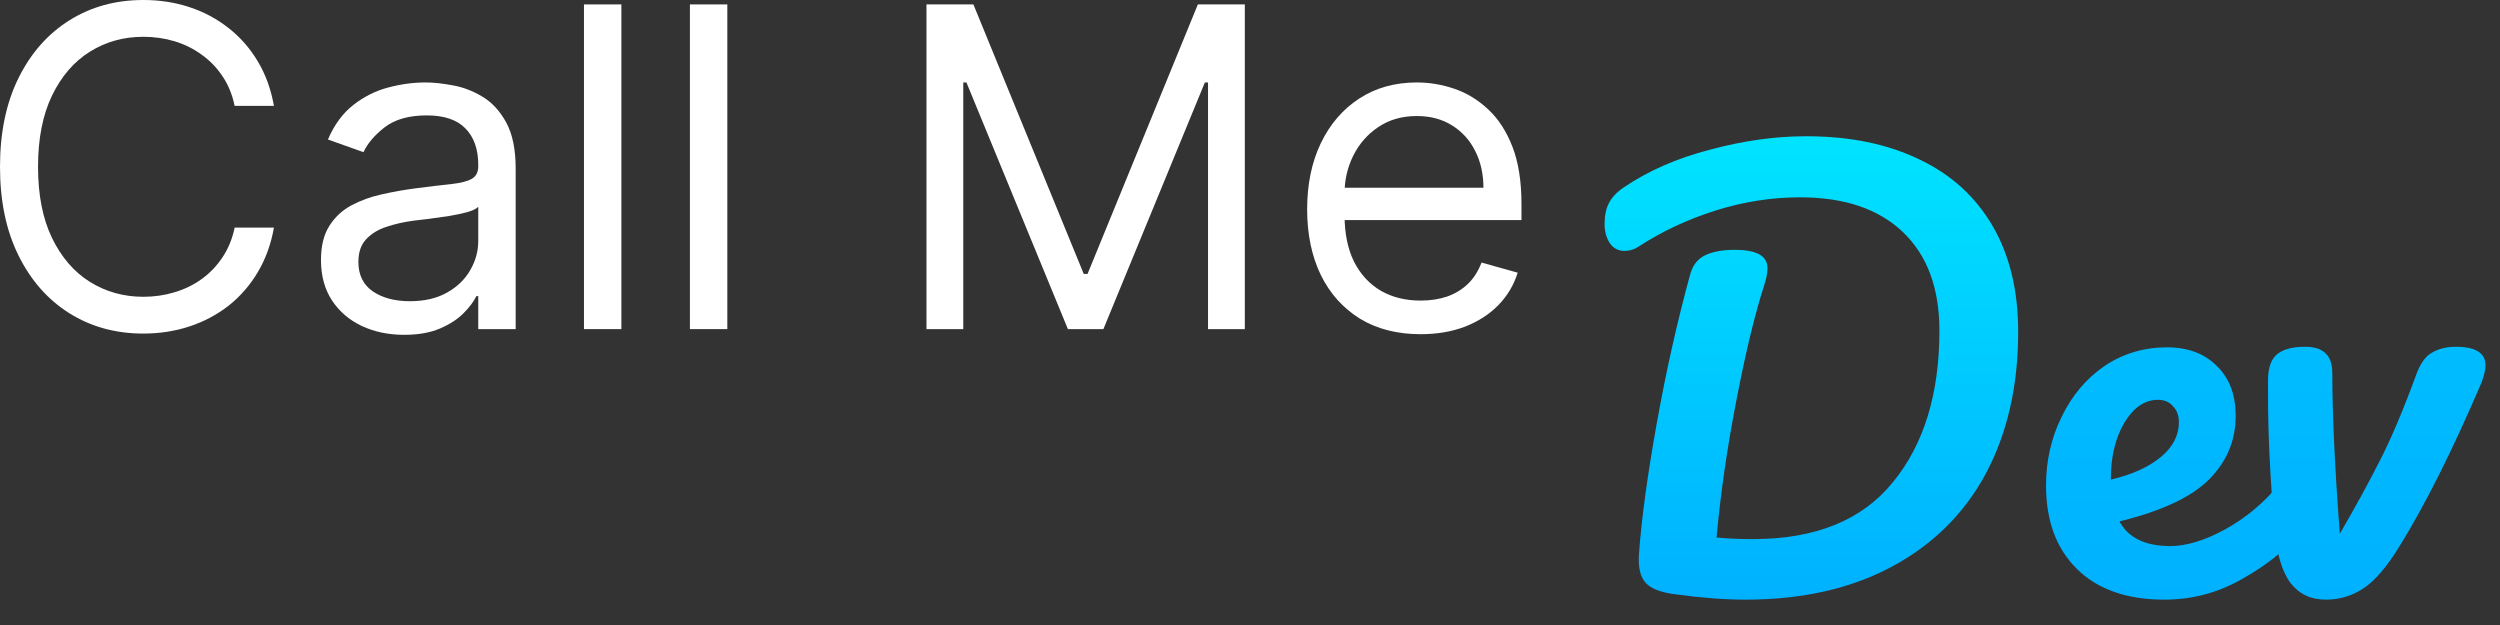
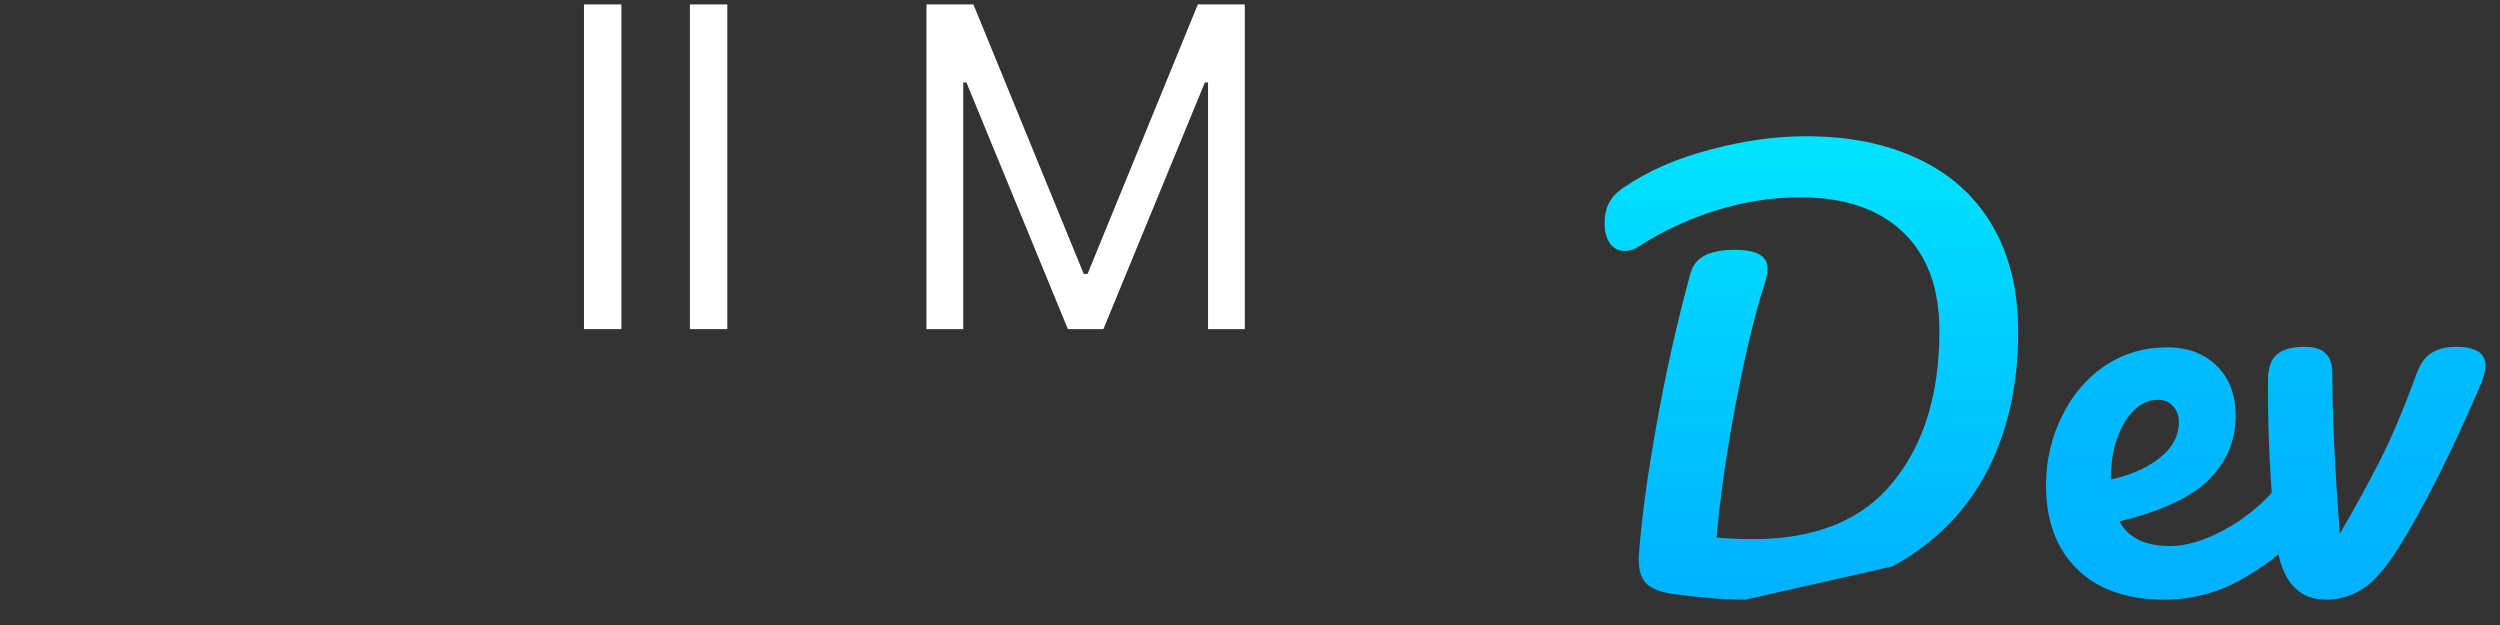
<svg xmlns="http://www.w3.org/2000/svg" width="56" height="14" viewBox="0 0 56 14" fill="none">
  <rect x="0" y="0" width="56" height="14" fill="#333333" stroke="none" />
-   <path d="M31.823 7.486C31.297 7.486 30.844 7.37 30.462 7.138C30.084 6.903 29.791 6.577 29.585 6.158C29.382 5.736 29.28 5.246 29.28 4.688C29.28 4.129 29.382 3.636 29.585 3.21C29.791 2.782 30.078 2.448 30.445 2.209C30.814 1.967 31.245 1.847 31.737 1.847C32.022 1.847 32.302 1.894 32.579 1.989C32.856 2.083 33.108 2.237 33.335 2.45C33.563 2.661 33.744 2.94 33.879 3.288C34.014 3.636 34.081 4.065 34.081 4.574V4.929H29.877V4.205H33.229C33.229 3.897 33.167 3.622 33.044 3.381C32.923 3.139 32.751 2.949 32.526 2.809C32.303 2.669 32.04 2.599 31.737 2.599C31.404 2.599 31.115 2.682 30.871 2.848C30.629 3.011 30.444 3.224 30.313 3.487C30.183 3.75 30.118 4.032 30.118 4.332V4.815C30.118 5.227 30.189 5.576 30.331 5.863C30.476 6.147 30.676 6.364 30.931 6.513C31.187 6.66 31.484 6.733 31.823 6.733C32.043 6.733 32.242 6.702 32.419 6.641C32.599 6.577 32.754 6.482 32.884 6.357C33.015 6.229 33.115 6.07 33.186 5.881L33.996 6.108C33.911 6.383 33.767 6.624 33.566 6.832C33.365 7.038 33.116 7.199 32.821 7.315C32.525 7.429 32.192 7.486 31.823 7.486Z" fill="white" />
  <path d="M20.753 0.099H21.804L24.276 6.136H24.361L26.832 0.099H27.884V7.372H27.06V1.847H26.989L24.716 7.372H23.921L21.648 1.847H21.577V7.372H20.753V0.099Z" fill="white" />
  <path d="M16.292 0.099V7.372H15.454V0.099H16.292Z" fill="white" />
  <path d="M13.919 0.099V7.372H13.081V0.099H13.919Z" fill="white" />
-   <path d="M9.051 7.5C8.705 7.5 8.392 7.435 8.11 7.305C7.828 7.172 7.604 6.982 7.439 6.733C7.273 6.482 7.19 6.179 7.19 5.824C7.19 5.511 7.252 5.258 7.375 5.064C7.498 4.867 7.662 4.714 7.868 4.602C8.074 4.491 8.302 4.408 8.55 4.354C8.801 4.297 9.053 4.252 9.307 4.219C9.638 4.176 9.907 4.144 10.113 4.123C10.321 4.099 10.473 4.06 10.567 4.006C10.664 3.951 10.713 3.857 10.713 3.722V3.693C10.713 3.343 10.617 3.071 10.425 2.876C10.236 2.682 9.948 2.585 9.562 2.585C9.162 2.585 8.849 2.673 8.621 2.848C8.394 3.023 8.234 3.21 8.142 3.409L7.346 3.125C7.488 2.794 7.678 2.536 7.915 2.351C8.154 2.164 8.414 2.034 8.696 1.96C8.98 1.884 9.259 1.847 9.534 1.847C9.709 1.847 9.91 1.868 10.138 1.911C10.367 1.951 10.589 2.035 10.802 2.163C11.017 2.29 11.196 2.483 11.338 2.741C11.48 3 11.551 3.345 11.551 3.778V7.372H10.713V6.634H10.67C10.614 6.752 10.519 6.879 10.386 7.013C10.254 7.148 10.077 7.263 9.857 7.358C9.637 7.453 9.368 7.5 9.051 7.5ZM9.179 6.747C9.51 6.747 9.79 6.682 10.017 6.552C10.246 6.422 10.419 6.254 10.535 6.048C10.654 5.842 10.713 5.625 10.713 5.398V4.631C10.677 4.673 10.599 4.712 10.479 4.748C10.36 4.781 10.223 4.811 10.067 4.837C9.913 4.86 9.762 4.882 9.616 4.901C9.471 4.917 9.354 4.931 9.264 4.943C9.046 4.972 8.843 5.018 8.653 5.082C8.466 5.143 8.315 5.237 8.199 5.362C8.085 5.485 8.028 5.653 8.028 5.866C8.028 6.158 8.136 6.378 8.351 6.527C8.569 6.674 8.845 6.747 9.179 6.747Z" fill="white" />
-   <path d="M6.136 2.372H5.256C5.204 2.119 5.112 1.896 4.982 1.705C4.854 1.513 4.698 1.352 4.513 1.222C4.331 1.089 4.129 0.99 3.906 0.923C3.684 0.857 3.452 0.824 3.21 0.824C2.77 0.824 2.371 0.935 2.013 1.158C1.658 1.38 1.375 1.708 1.165 2.141C0.956 2.575 0.852 3.106 0.852 3.736C0.852 4.366 0.956 4.897 1.165 5.33C1.375 5.763 1.658 6.091 2.013 6.314C2.371 6.536 2.77 6.648 3.21 6.648C3.452 6.648 3.684 6.615 3.906 6.548C4.129 6.482 4.331 6.384 4.513 6.254C4.698 6.121 4.854 5.959 4.982 5.767C5.112 5.573 5.204 5.35 5.256 5.099H6.136C6.07 5.471 5.949 5.804 5.774 6.097C5.599 6.391 5.381 6.641 5.121 6.847C4.86 7.05 4.568 7.205 4.244 7.312C3.922 7.418 3.577 7.472 3.21 7.472C2.59 7.472 2.038 7.32 1.555 7.017C1.072 6.714 0.692 6.283 0.415 5.724C0.138 5.166 0 4.503 0 3.736C0 2.969 0.138 2.306 0.415 1.747C0.692 1.188 1.072 0.758 1.555 0.455C2.038 0.152 2.59 0 3.21 0C3.577 0 3.922 0.053 4.244 0.16C4.568 0.266 4.86 0.423 5.121 0.629C5.381 0.832 5.599 1.081 5.774 1.374C5.949 1.665 6.07 1.998 6.136 2.372Z" fill="white" />
  <path d="M52.1 13.432C51.764 13.432 51.5 13.308 51.308 13.06C51.116 12.804 50.996 12.396 50.948 11.836C50.852 10.716 50.804 9.736 50.804 8.896V8.476C50.812 8.212 50.884 8.028 51.02 7.924C51.156 7.82 51.36 7.768 51.632 7.768C51.84 7.768 51.992 7.816 52.088 7.912C52.192 8 52.244 8.152 52.244 8.368C52.244 9.288 52.3 10.484 52.412 11.956C52.756 11.364 53.052 10.824 53.3 10.336C53.556 9.84 53.832 9.188 54.128 8.38C54.216 8.14 54.332 7.98 54.476 7.9C54.62 7.812 54.8 7.768 55.016 7.768C55.456 7.768 55.676 7.908 55.676 8.188C55.676 8.284 55.644 8.416 55.58 8.584C54.932 10.096 54.32 11.316 53.744 12.244C53.464 12.7 53.196 13.012 52.94 13.18C52.684 13.348 52.404 13.432 52.1 13.432Z" fill="url(#paint0_linear_6_29)" />
  <path d="M51.363 10.696C51.467 10.696 51.547 10.744 51.603 10.84C51.667 10.936 51.699 11.068 51.699 11.236C51.699 11.556 51.623 11.804 51.471 11.98C51.175 12.34 50.755 12.672 50.211 12.976C49.675 13.28 49.099 13.432 48.483 13.432C47.643 13.432 46.991 13.204 46.527 12.748C46.063 12.292 45.831 11.668 45.831 10.876C45.831 10.324 45.947 9.812 46.179 9.34C46.411 8.86 46.731 8.48 47.139 8.2C47.555 7.92 48.023 7.78 48.543 7.78C49.007 7.78 49.379 7.92 49.659 8.2C49.939 8.472 50.079 8.844 50.079 9.316C50.079 9.868 49.879 10.344 49.479 10.744C49.087 11.136 48.419 11.448 47.475 11.68C47.675 12.048 48.055 12.232 48.615 12.232C48.975 12.232 49.383 12.108 49.839 11.86C50.303 11.604 50.703 11.272 51.039 10.864C51.135 10.752 51.243 10.696 51.363 10.696ZM48.339 8.956C48.043 8.956 47.791 9.128 47.583 9.472C47.383 9.816 47.283 10.232 47.283 10.72V10.744C47.755 10.632 48.127 10.464 48.399 10.24C48.671 10.016 48.807 9.756 48.807 9.46C48.807 9.308 48.763 9.188 48.675 9.1C48.595 9.004 48.483 8.956 48.339 8.956Z" fill="url(#paint1_linear_6_29)" />
-   <path d="M39.099 13.432C38.635 13.432 38.111 13.392 37.527 13.312C37.207 13.272 36.987 13.188 36.867 13.06C36.747 12.932 36.695 12.724 36.711 12.436C36.767 11.644 36.899 10.668 37.107 9.508C37.315 8.34 37.567 7.216 37.863 6.136C37.919 5.936 38.031 5.796 38.199 5.716C38.367 5.636 38.587 5.596 38.859 5.596C39.347 5.596 39.591 5.732 39.591 6.004C39.591 6.116 39.567 6.244 39.519 6.388C39.311 7.028 39.103 7.888 38.895 8.968C38.687 10.04 38.539 11.064 38.451 12.04C38.691 12.064 38.963 12.076 39.267 12.076C40.667 12.076 41.711 11.652 42.399 10.804C43.095 9.956 43.443 8.824 43.443 7.408C43.443 6.456 43.171 5.72 42.627 5.2C42.083 4.68 41.315 4.42 40.323 4.42C39.683 4.42 39.047 4.52 38.415 4.72C37.791 4.92 37.227 5.184 36.723 5.512C36.619 5.584 36.507 5.62 36.387 5.62C36.251 5.62 36.143 5.564 36.063 5.452C35.983 5.332 35.943 5.188 35.943 5.02C35.943 4.828 35.975 4.672 36.039 4.552C36.103 4.424 36.211 4.308 36.363 4.204C36.915 3.828 37.563 3.544 38.307 3.352C39.051 3.152 39.767 3.052 40.455 3.052C41.431 3.052 42.275 3.224 42.987 3.568C43.699 3.904 44.247 4.4 44.631 5.056C45.015 5.712 45.207 6.504 45.207 7.432C45.207 8.64 44.967 9.696 44.487 10.6C44.007 11.496 43.307 12.192 42.387 12.688C41.467 13.184 40.371 13.432 39.099 13.432Z" fill="url(#paint2_linear_6_29)" />
+   <path d="M39.099 13.432C38.635 13.432 38.111 13.392 37.527 13.312C37.207 13.272 36.987 13.188 36.867 13.06C36.747 12.932 36.695 12.724 36.711 12.436C36.767 11.644 36.899 10.668 37.107 9.508C37.315 8.34 37.567 7.216 37.863 6.136C37.919 5.936 38.031 5.796 38.199 5.716C38.367 5.636 38.587 5.596 38.859 5.596C39.347 5.596 39.591 5.732 39.591 6.004C39.591 6.116 39.567 6.244 39.519 6.388C39.311 7.028 39.103 7.888 38.895 8.968C38.687 10.04 38.539 11.064 38.451 12.04C38.691 12.064 38.963 12.076 39.267 12.076C40.667 12.076 41.711 11.652 42.399 10.804C43.095 9.956 43.443 8.824 43.443 7.408C43.443 6.456 43.171 5.72 42.627 5.2C42.083 4.68 41.315 4.42 40.323 4.42C39.683 4.42 39.047 4.52 38.415 4.72C37.791 4.92 37.227 5.184 36.723 5.512C36.619 5.584 36.507 5.62 36.387 5.62C36.251 5.62 36.143 5.564 36.063 5.452C35.983 5.332 35.943 5.188 35.943 5.02C35.943 4.828 35.975 4.672 36.039 4.552C36.103 4.424 36.211 4.308 36.363 4.204C36.915 3.828 37.563 3.544 38.307 3.352C39.051 3.152 39.767 3.052 40.455 3.052C41.431 3.052 42.275 3.224 42.987 3.568C43.699 3.904 44.247 4.4 44.631 5.056C45.015 5.712 45.207 6.504 45.207 7.432C45.207 8.64 44.967 9.696 44.487 10.6C44.007 11.496 43.307 12.192 42.387 12.688Z" fill="url(#paint2_linear_6_29)" />
  <defs>
    <linearGradient id="paint0_linear_6_29" x1="-61.719" y1="-24.654" x2="-61.719" y2="25.147" gradientUnits="userSpaceOnUse">
      <stop stop-color="#00FFFF" />
      <stop offset="1" stop-color="#0099FF" />
    </linearGradient>
    <linearGradient id="paint1_linear_6_29" x1="-4.054" y1="-24.735" x2="-4.054" y2="25.172" gradientUnits="userSpaceOnUse">
      <stop stop-color="#00FFFF" />
      <stop offset="1" stop-color="#0099FF" />
    </linearGradient>
    <linearGradient id="paint2_linear_6_29" x1="45.403" y1="-2.628" x2="45.403" y2="18.372" gradientUnits="userSpaceOnUse">
      <stop stop-color="#00FFFF" />
      <stop offset="1" stop-color="#0099FF" />
    </linearGradient>
  </defs>
</svg>